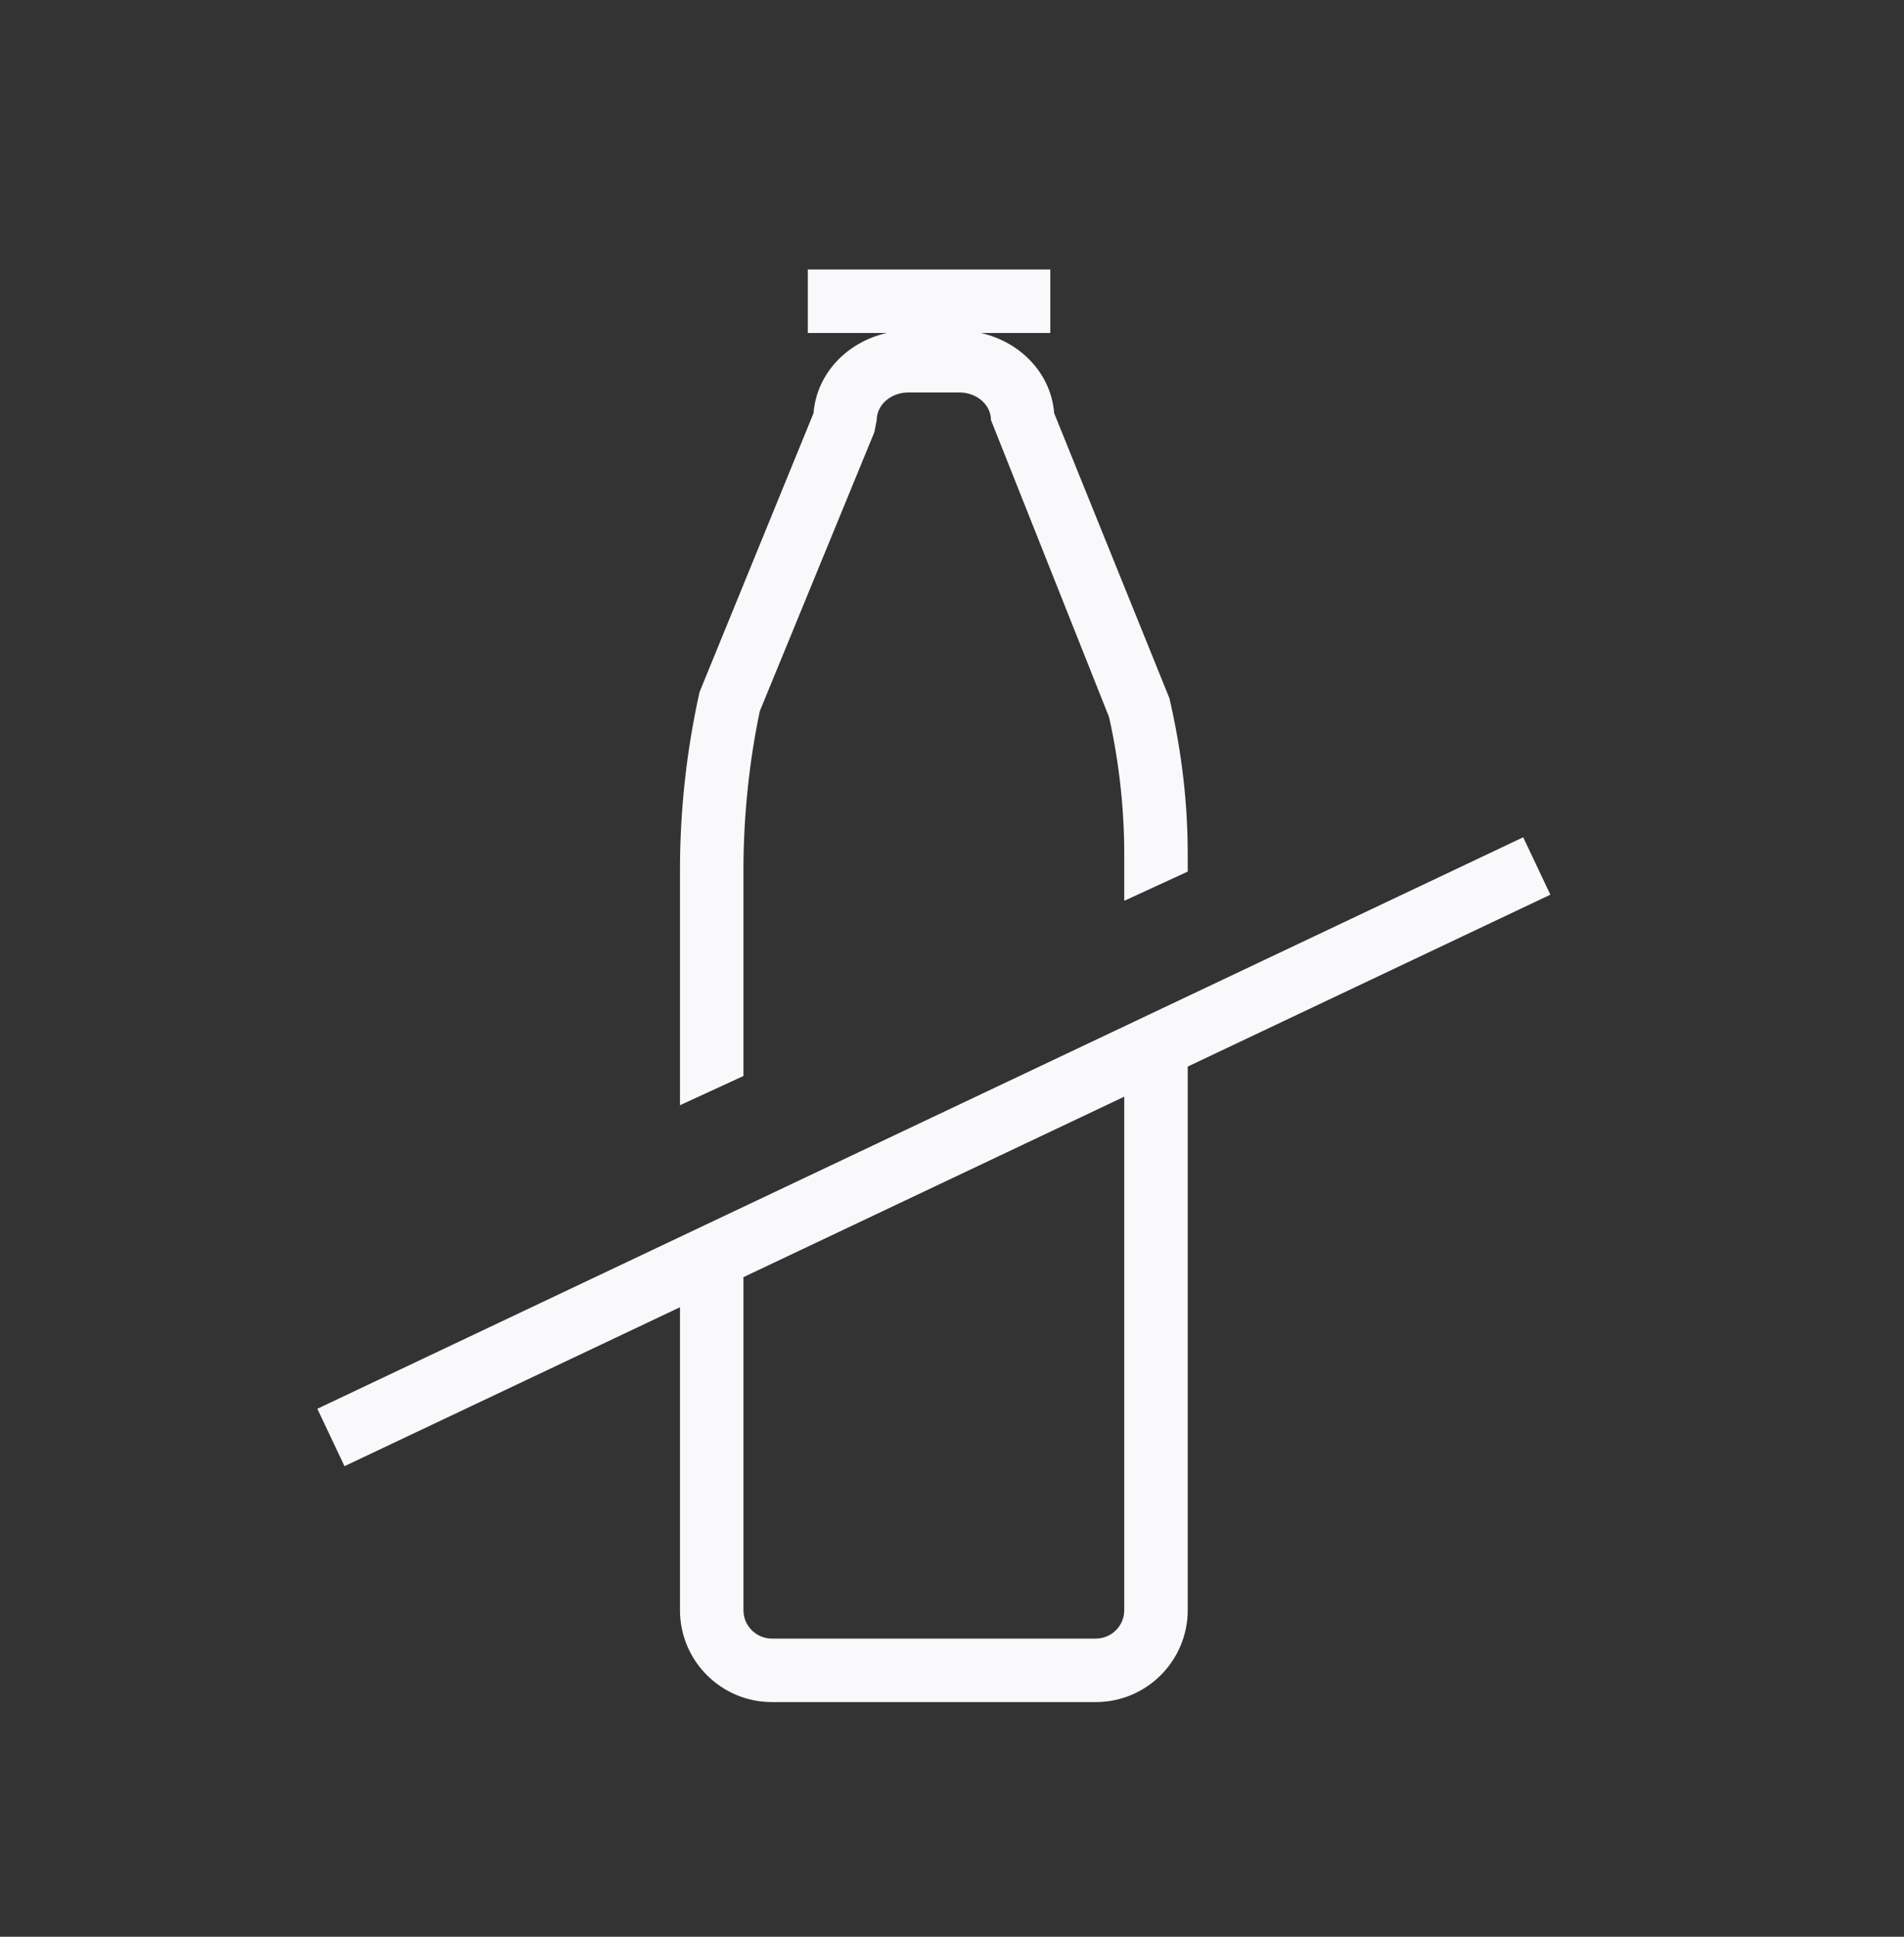
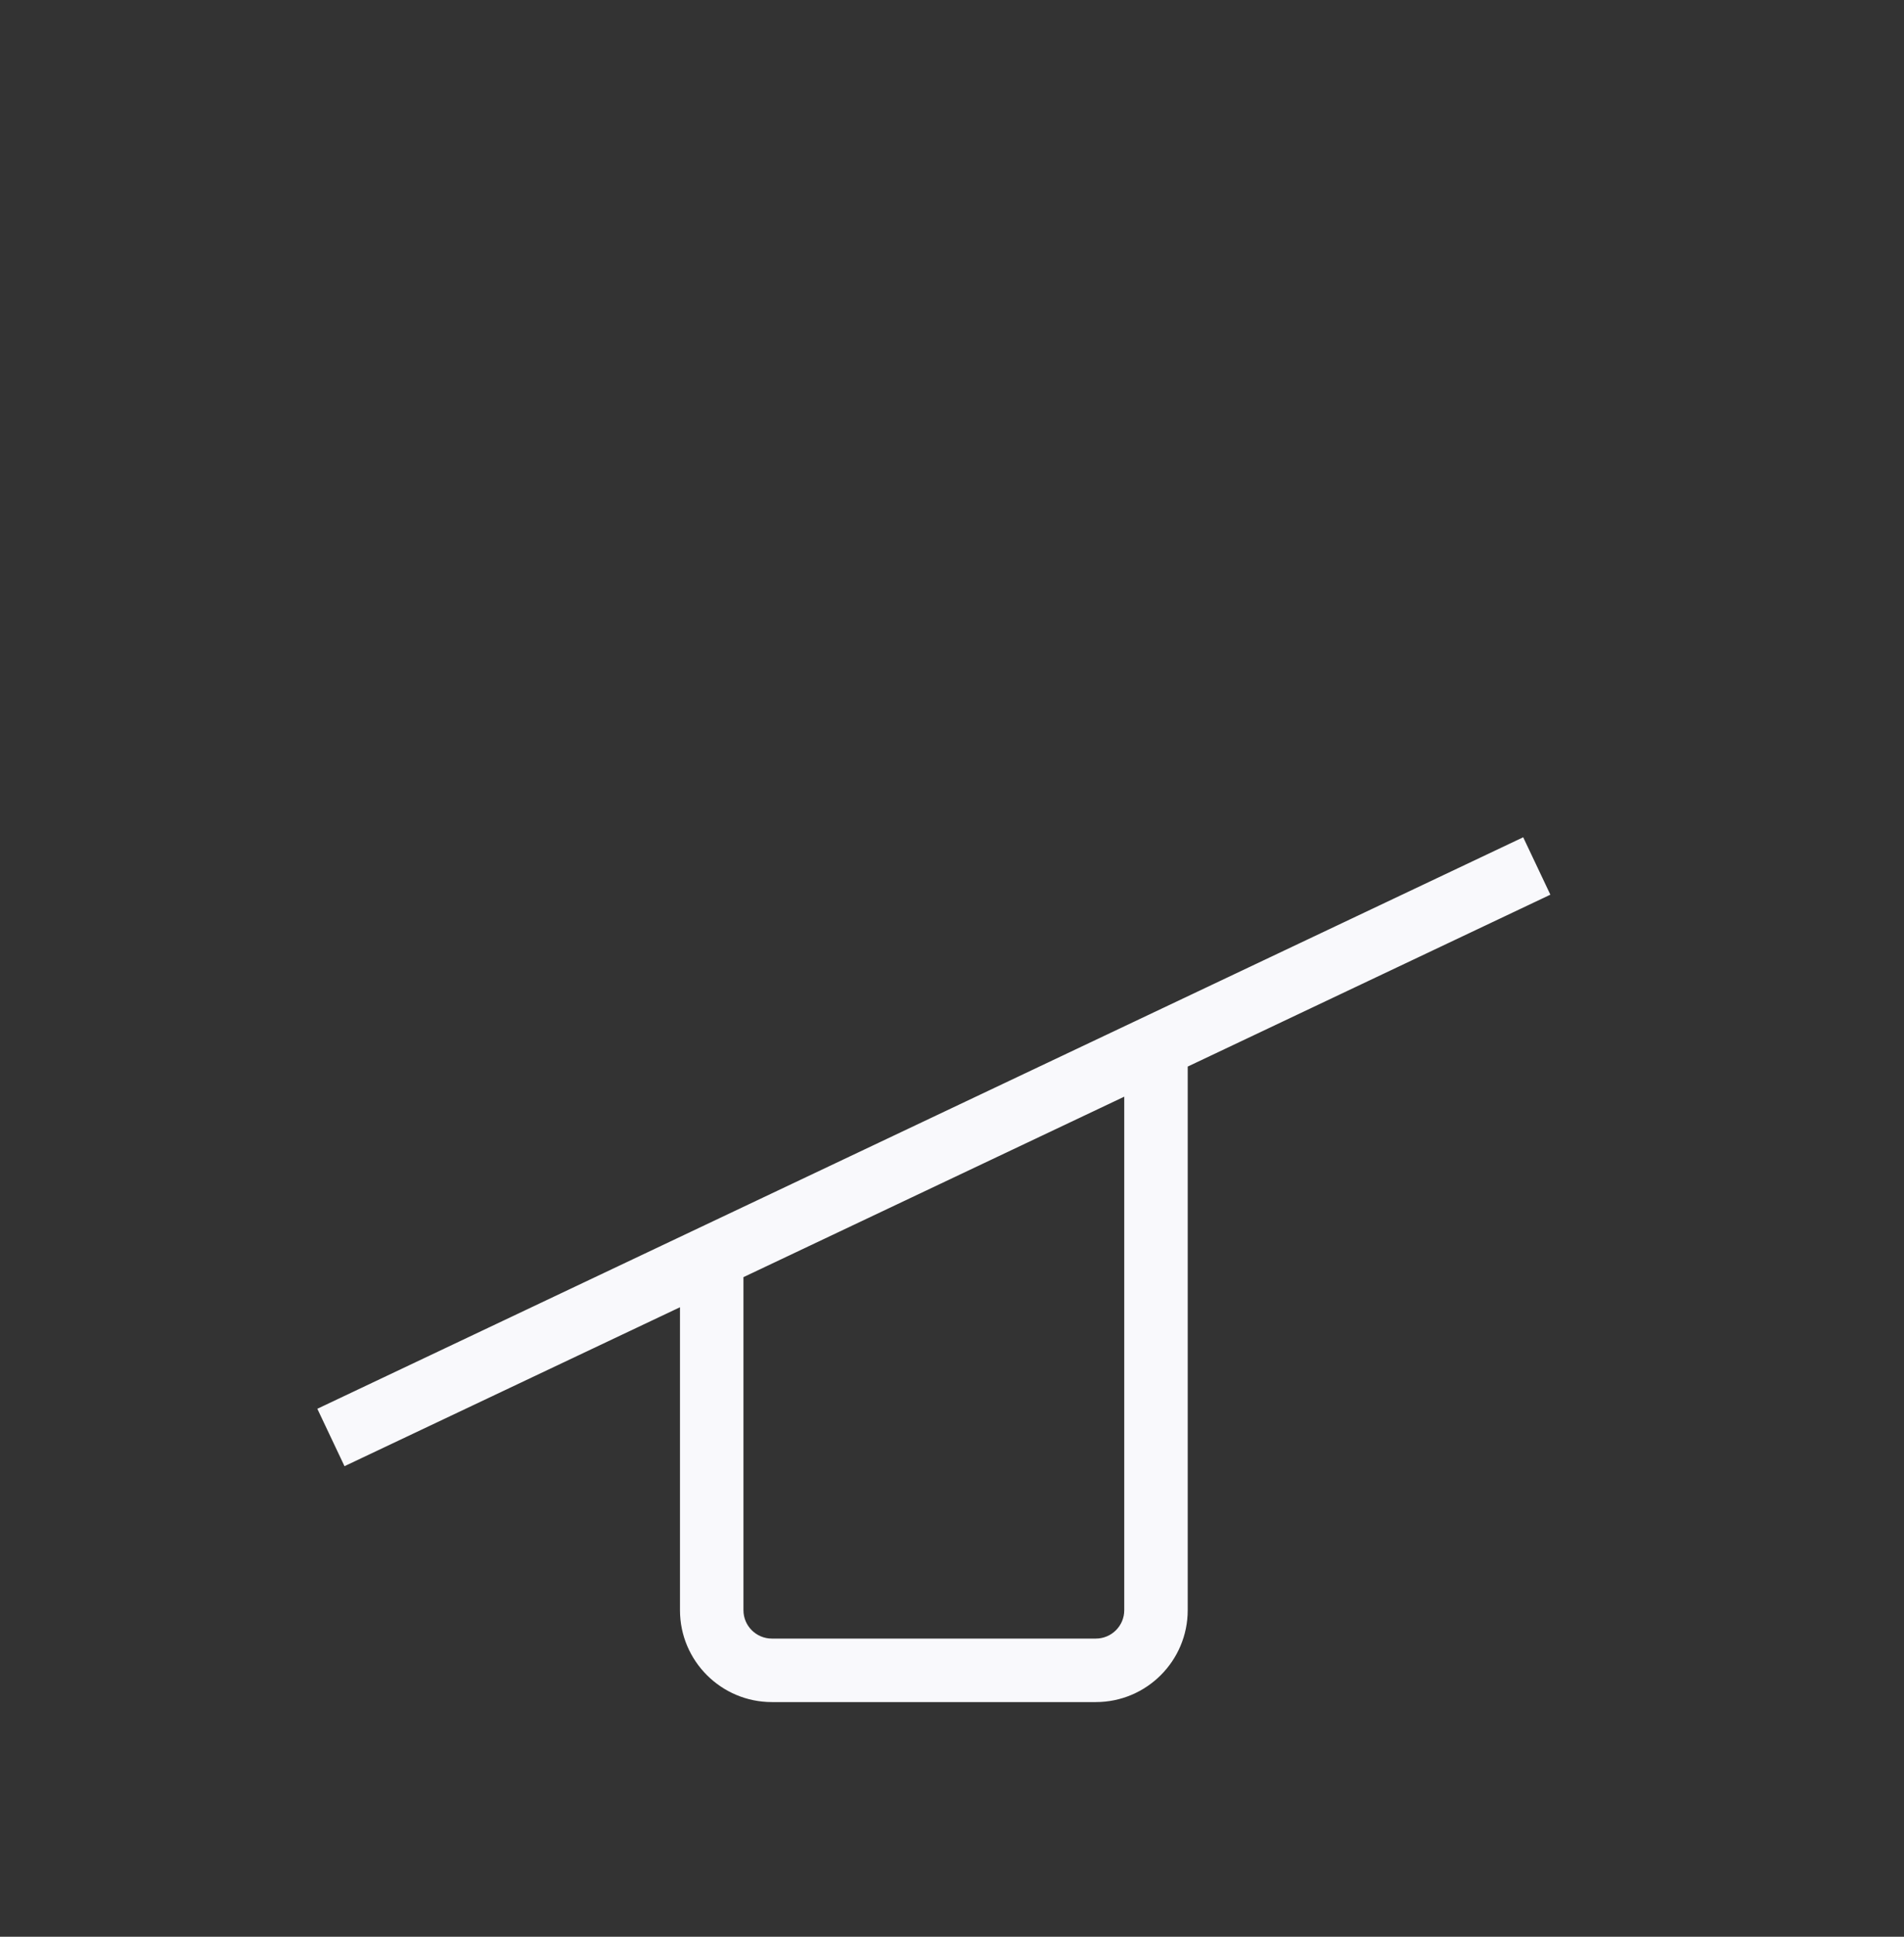
<svg xmlns="http://www.w3.org/2000/svg" width="60" height="61" viewBox="0 0 60 61" fill="none">
  <rect x="0" y="0" width="60" height="61" fill="#333333" stroke="none" />
  <path fill-rule="evenodd" clip-rule="evenodd" d="M35.428 50.715C35.428 51.209 35.026 51.609 34.532 51.609H24.324C23.83 51.609 23.428 51.209 23.428 50.715V40.225L35.428 34.541V50.715ZM48.856 28.179L48 26.371L10 44.371L10.856 46.179L21.428 41.173V50.715C21.428 52.311 22.726 53.609 24.324 53.609H34.532C36.13 53.609 37.428 52.311 37.428 50.715V33.593L48.856 28.179Z" fill="#F9F9FC" />
-   <path fill-rule="evenodd" clip-rule="evenodd" d="M23.428 27.394C23.428 25.664 23.62 23.928 23.944 22.396L27.554 13.61L27.628 13.23C27.628 12.752 28.072 12.362 28.618 12.362H30.238C30.784 12.362 31.228 12.752 31.228 13.23L34.95 22.588C35.266 24.008 35.428 25.462 35.428 26.91V28.372L37.428 27.452V26.91C37.428 25.316 37.25 23.714 36.852 21.994L33.22 13.016C33.122 11.76 32.158 10.772 30.912 10.488H33.098V8.488H25.456V10.488H27.942C26.698 10.772 25.736 11.758 25.636 13.014L22.044 21.798C21.636 23.634 21.428 25.518 21.428 27.394V34.81L23.428 33.89V27.394Z" fill="#F9F9FC" />
</svg>